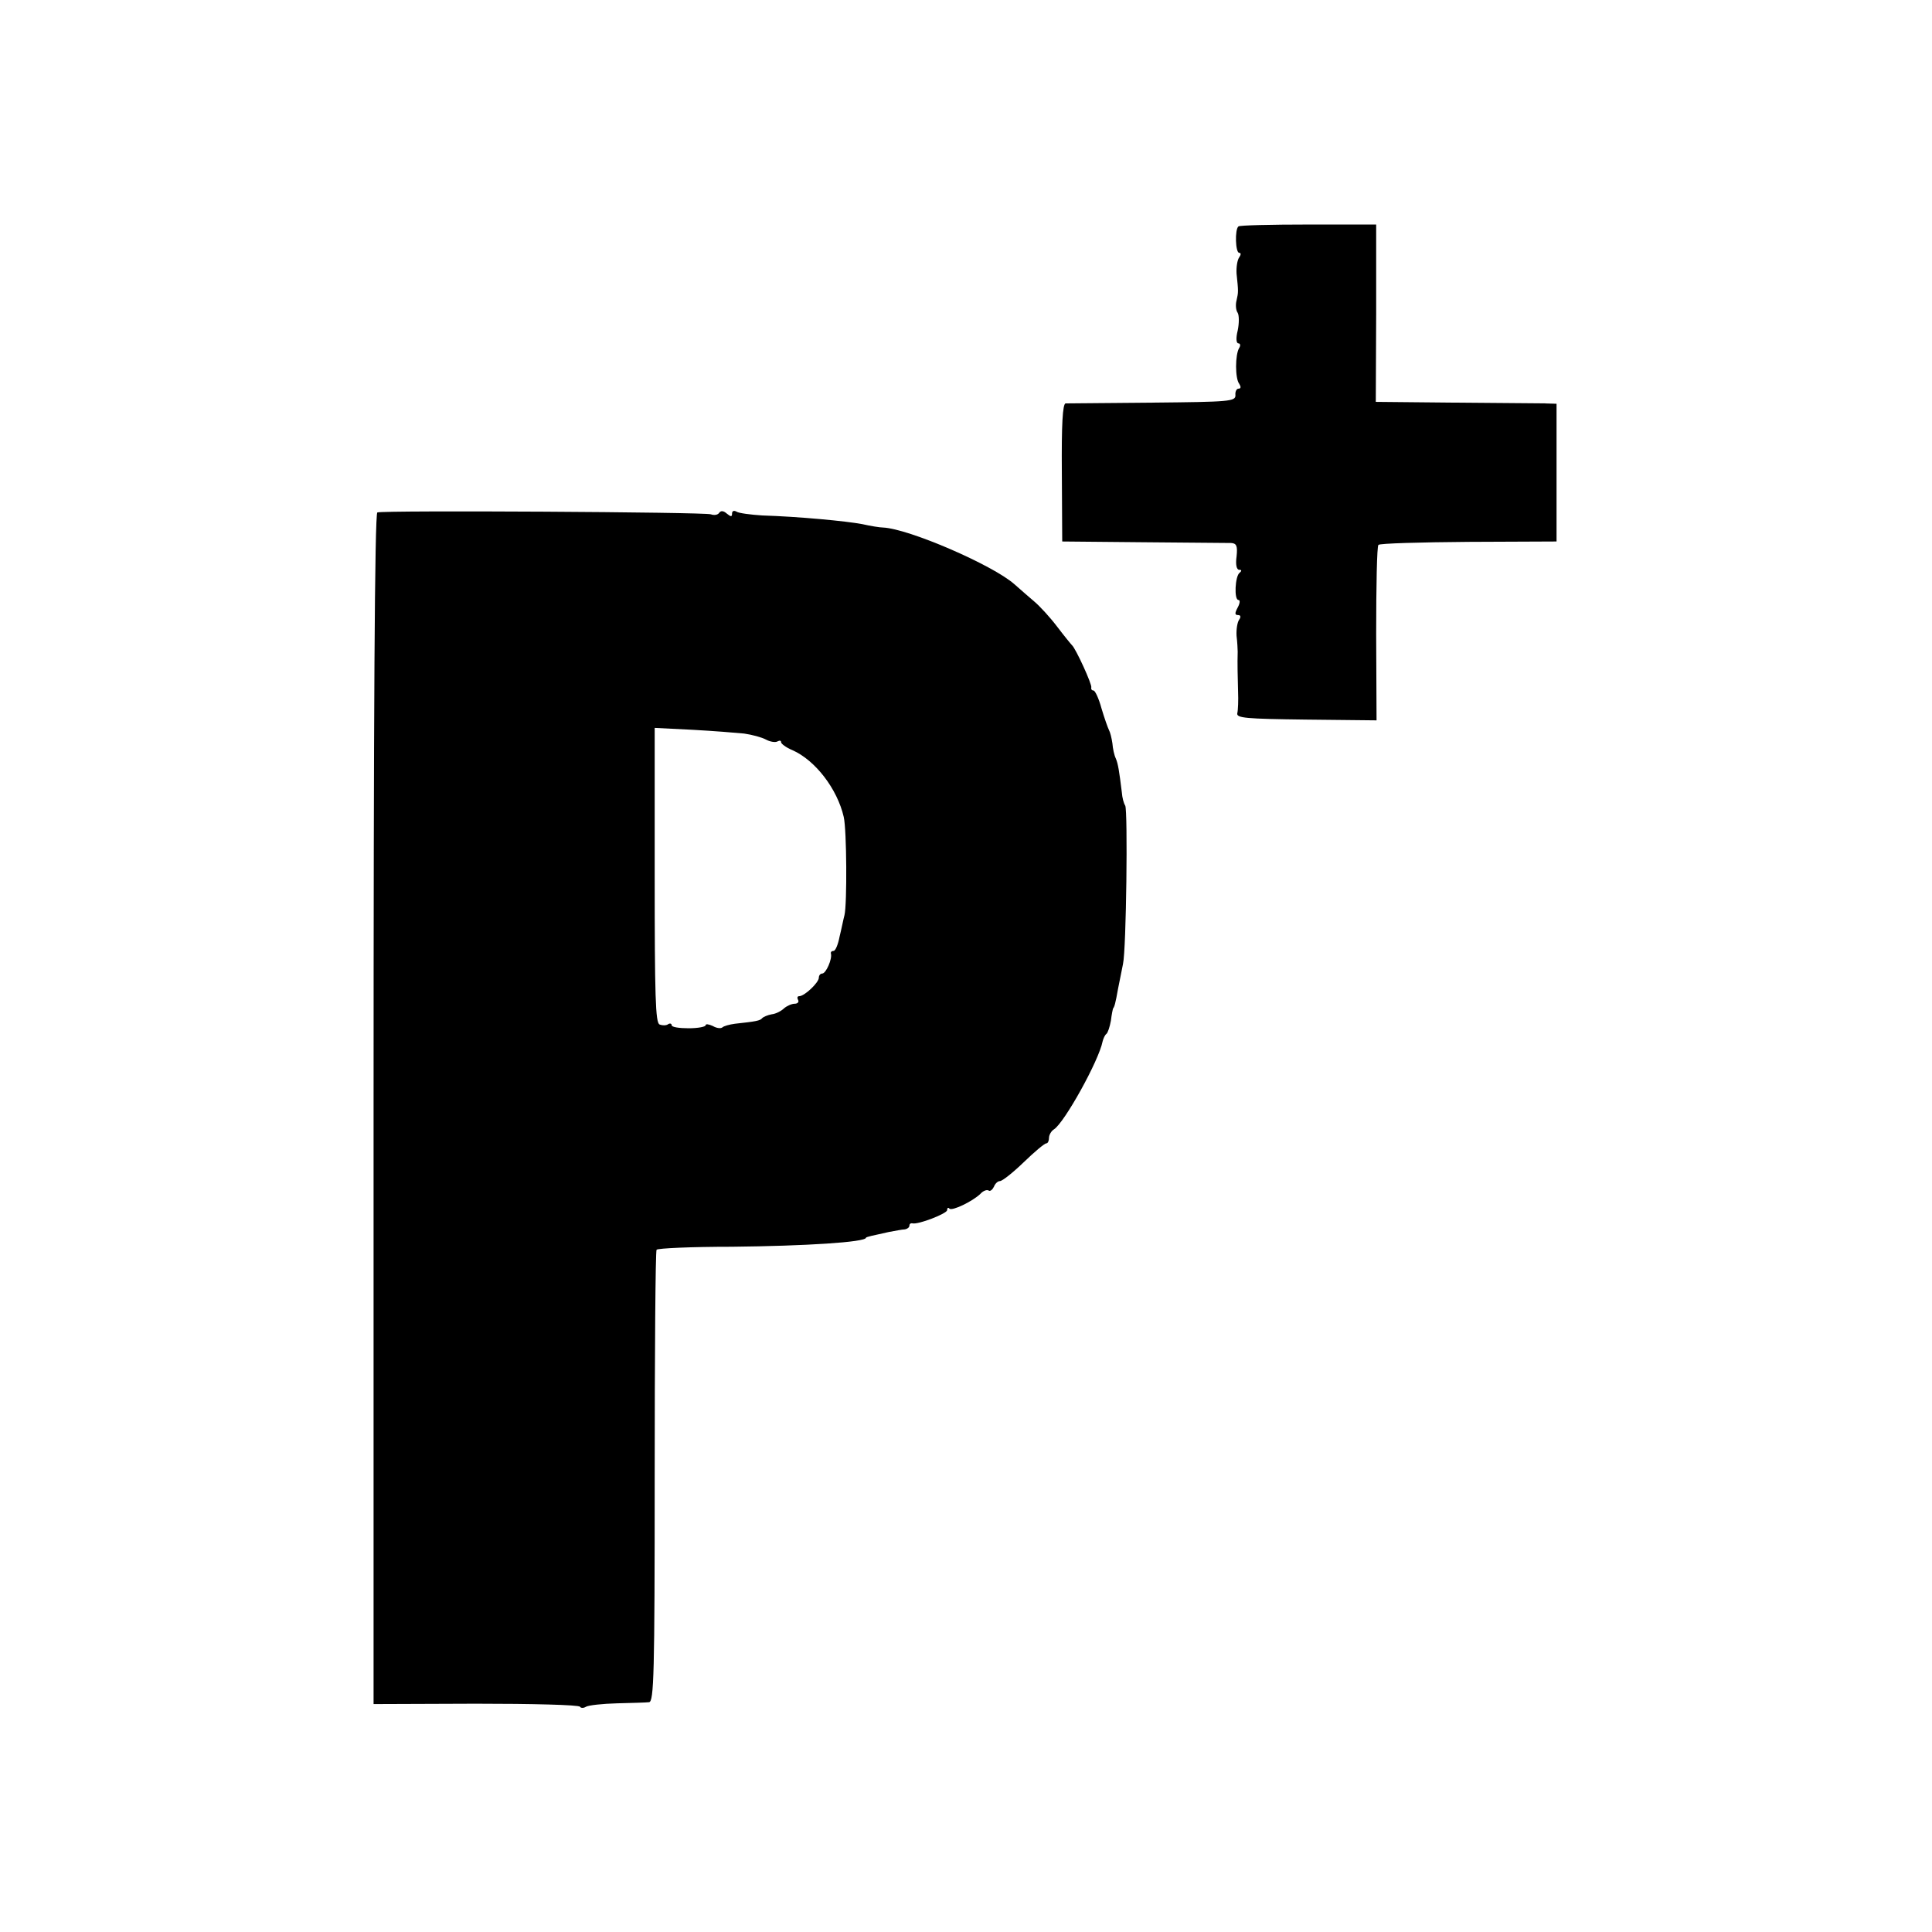
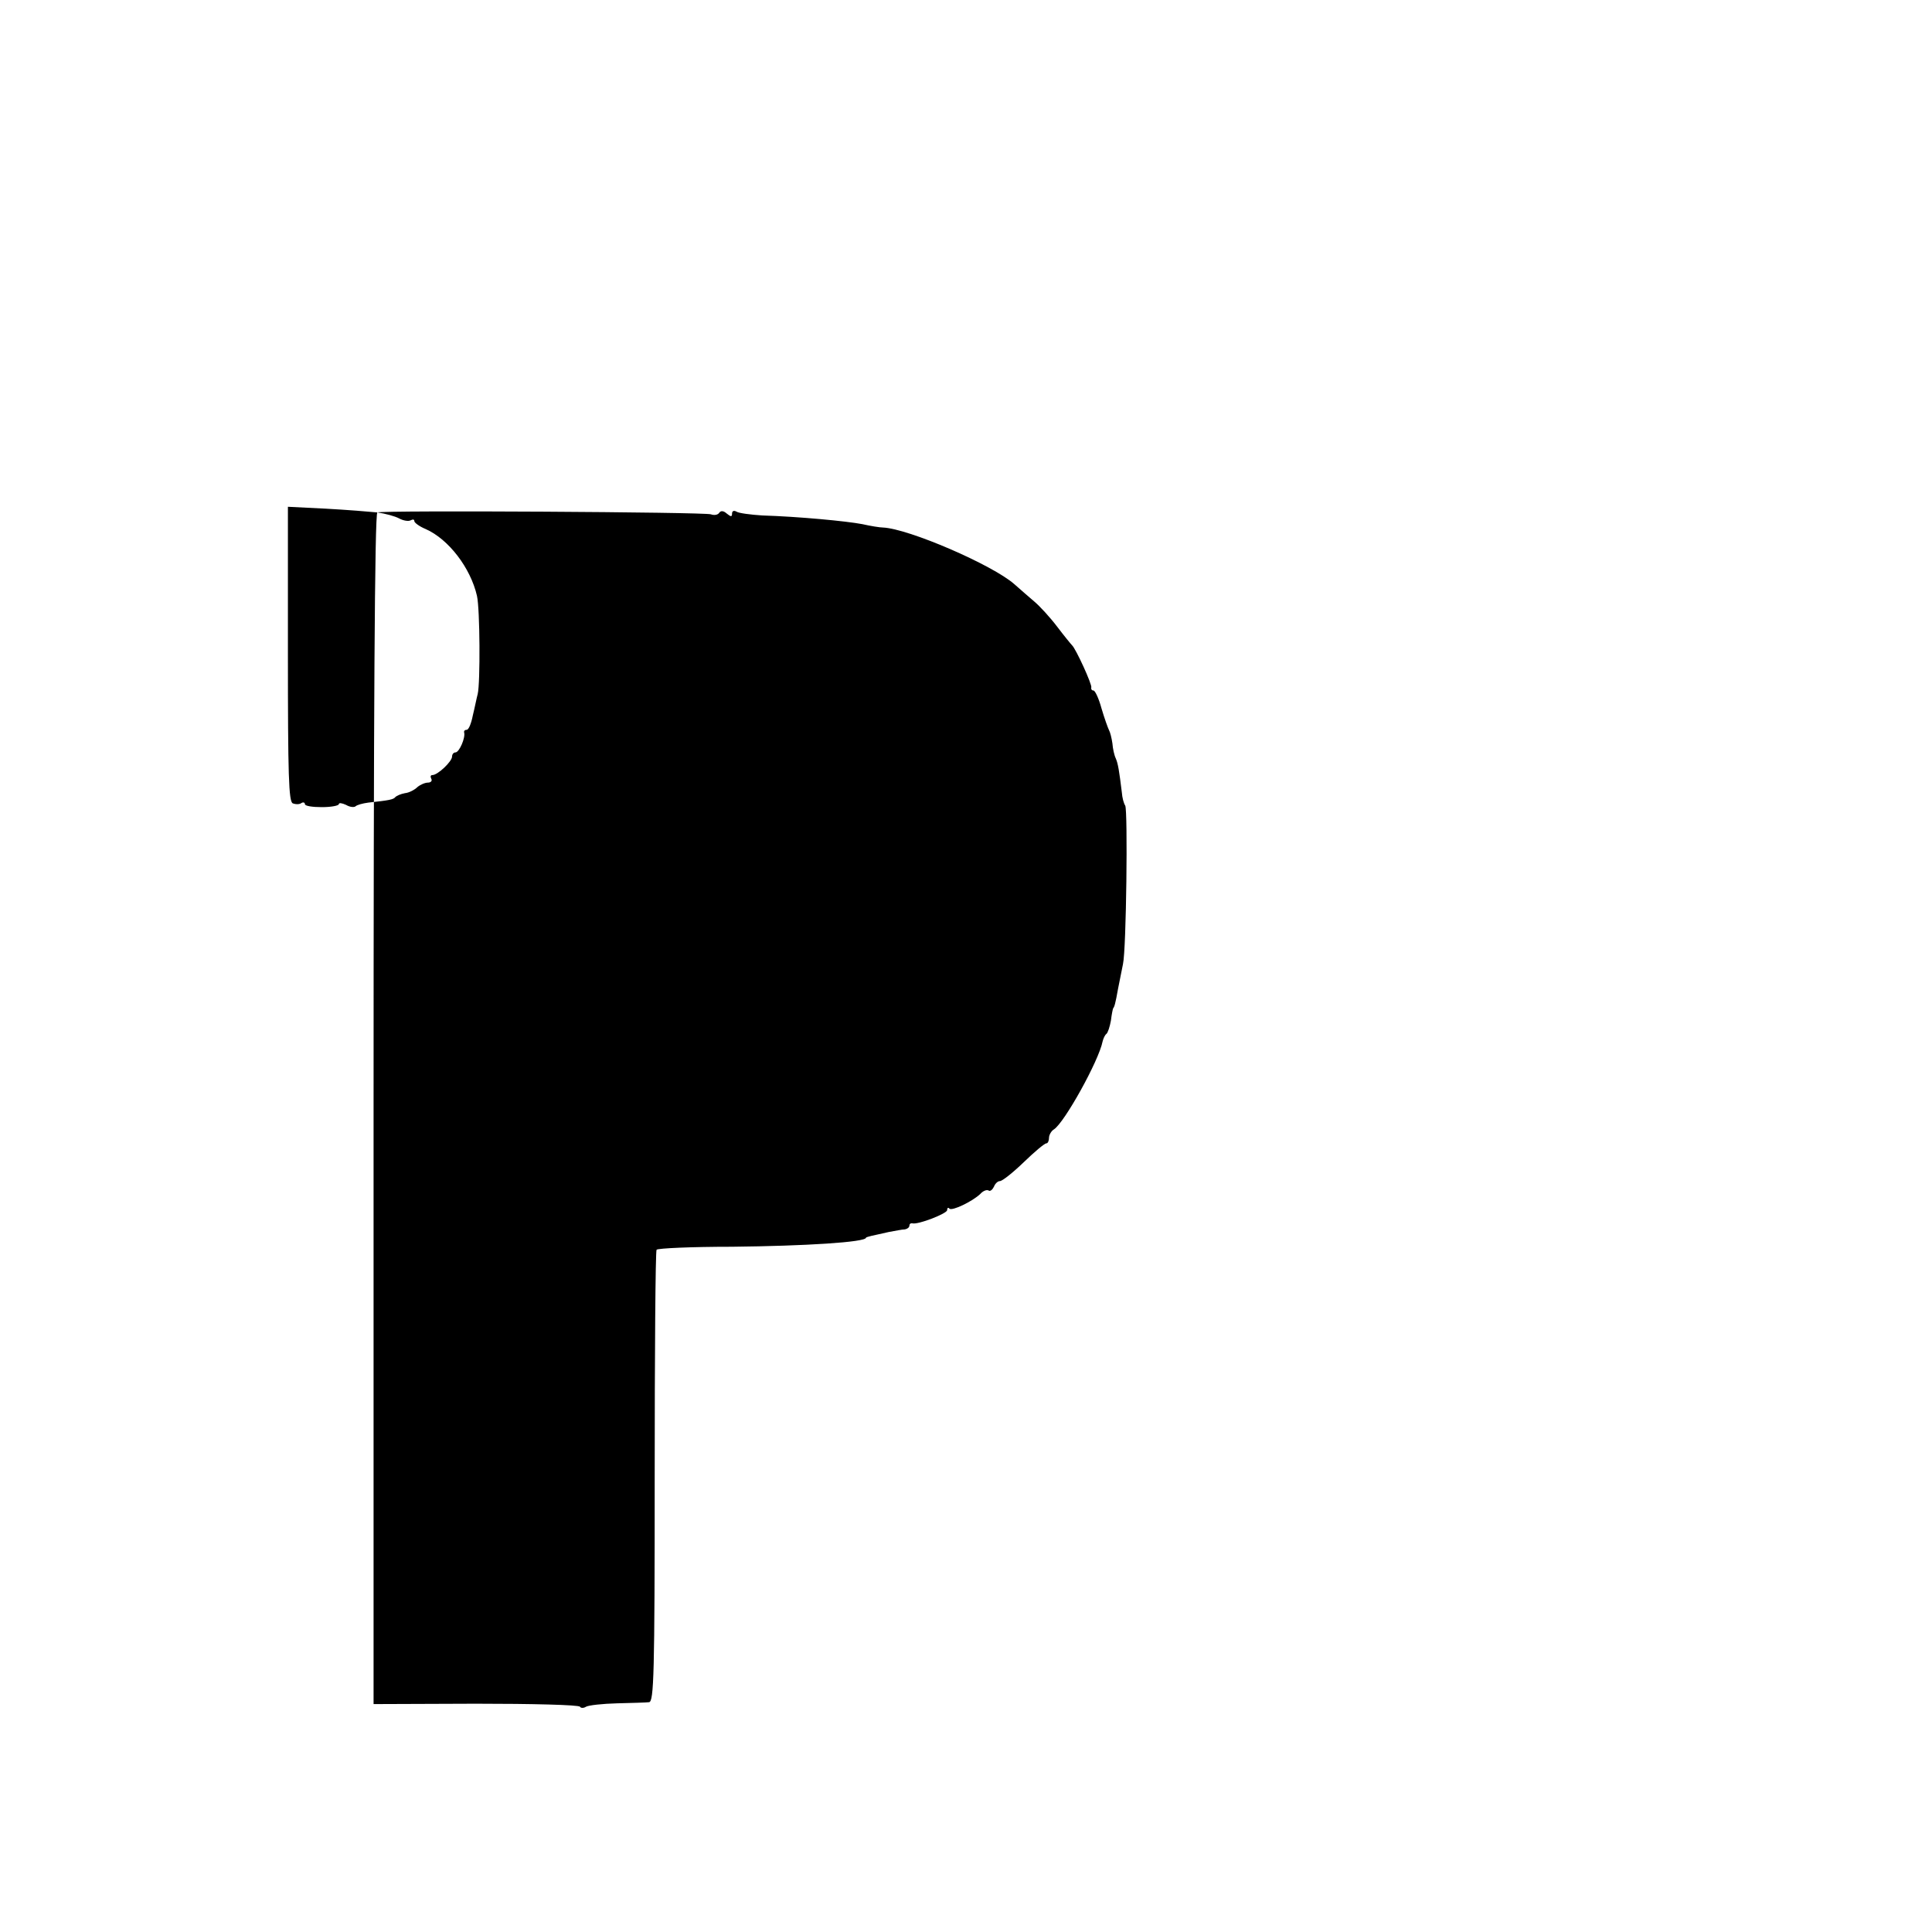
<svg xmlns="http://www.w3.org/2000/svg" version="1.0" width="512pt" height="512pt" viewBox="0 0 512 512" preserveAspectRatio="xMidYMid meet">
  <g transform="translate(0,512) scale(0.1,-0.1)" fill="#000000" stroke="none">
-     <path d="M3282 4520 c-10 -8 -8 -70 2 -70 5 0 5 -5 0 -12 -5 -7 -8 -26 -7 -43 5 -48 5 -49 0 -71 -3 -11 -2 -26 3 -33 4 -7 4 -28 0 -47 -5 -20 -4 -34 2 -34 5 0 6 -6 2 -12 -11 -18 -11 -81 0 -95 5 -8 5 -13 -2 -13 -5 0 -9 -8 -8 -17 1 -17 -16 -18 -219 -20 -121 -1 -225 -2 -231 -2 -8 -1 -11 -57 -10 -183 l1 -183 215 -2 c118 -1 223 -2 233 -2 14 -1 17 -8 14 -36 -3 -21 0 -35 7 -35 7 0 7 -3 1 -8 -12 -9 -15 -72 -3 -72 5 0 4 -9 -2 -20 -8 -15 -8 -20 1 -20 7 0 8 -5 3 -12 -5 -7 -8 -26 -7 -43 2 -16 3 -36 3 -42 -1 -32 0 -66 1 -105 1 -24 0 -50 -2 -58 -3 -13 22 -15 182 -17 l187 -2 -1 229 c0 127 2 233 6 236 4 4 111 7 239 8 l233 1 0 183 0 182 -35 1 c-19 0 -127 1 -239 2 l-205 2 1 235 0 235 -179 0 c-99 0 -183 -2 -186 -5z" />
-     <path d="M1000 3762 c-7 -3 -10 -539 -10 -1581 l0 -1577 271 1 c149 0 273 -3 276 -8 2 -4 10 -4 16 0 7 4 44 8 82 9 39 1 77 2 85 3 13 1 15 74 15 597 0 327 2 598 5 602 3 4 93 8 200 8 193 2 355 12 355 24 0 1 7 3 15 5 8 2 29 6 45 10 17 3 36 7 43 7 6 1 12 5 12 10 0 4 3 7 8 6 15 -4 92 26 92 35 0 6 3 8 6 4 7 -7 61 19 82 39 7 8 17 12 22 9 4 -3 10 2 14 10 3 8 10 15 16 15 6 0 34 22 63 50 28 27 55 50 60 50 4 0 7 7 7 15 0 7 6 18 13 22 28 18 119 182 129 233 2 8 6 17 10 20 4 3 9 19 12 35 2 17 5 31 6 33 3 3 6 12 13 52 4 19 10 49 13 65 9 40 13 407 6 420 -4 6 -8 21 -9 35 -7 57 -10 76 -16 90 -4 8 -8 26 -9 40 -2 14 -6 30 -9 35 -3 6 -12 31 -20 58 -7 26 -17 47 -21 47 -4 0 -7 3 -6 8 3 7 -41 103 -51 112 -3 3 -21 25 -40 50 -19 25 -46 54 -59 65 -13 11 -37 32 -54 47 -58 51 -280 147 -348 150 -8 0 -33 4 -55 9 -42 8 -168 20 -265 23 -31 2 -62 6 -68 10 -7 4 -12 2 -12 -5 0 -9 -3 -9 -14 0 -9 8 -16 8 -20 2 -4 -6 -14 -7 -22 -4 -16 6 -866 11 -884 5z m972 -586 c21 -3 47 -10 58 -16 11 -6 25 -8 30 -5 6 3 10 3 10 -2 0 -4 13 -14 30 -21 61 -27 119 -103 136 -177 8 -35 9 -231 2 -260 -3 -11 -8 -37 -13 -57 -4 -21 -11 -38 -16 -38 -5 0 -8 -3 -7 -7 4 -14 -13 -53 -23 -53 -5 0 -9 -5 -9 -11 0 -13 -38 -49 -52 -49 -5 0 -6 -4 -3 -10 3 -5 -1 -10 -9 -10 -8 0 -21 -6 -28 -12 -7 -7 -22 -15 -33 -16 -11 -2 -22 -7 -25 -10 -5 -7 -17 -9 -72 -15 -15 -2 -30 -6 -34 -10 -4 -3 -15 -2 -25 4 -11 5 -19 6 -19 2 0 -4 -20 -8 -45 -8 -25 0 -45 3 -45 8 0 4 -4 6 -9 3 -5 -4 -15 -4 -23 -1 -11 4 -13 75 -13 396 l0 390 100 -5 c55 -3 117 -8 137 -10z" />
+     <path d="M1000 3762 c-7 -3 -10 -539 -10 -1581 l0 -1577 271 1 c149 0 273 -3 276 -8 2 -4 10 -4 16 0 7 4 44 8 82 9 39 1 77 2 85 3 13 1 15 74 15 597 0 327 2 598 5 602 3 4 93 8 200 8 193 2 355 12 355 24 0 1 7 3 15 5 8 2 29 6 45 10 17 3 36 7 43 7 6 1 12 5 12 10 0 4 3 7 8 6 15 -4 92 26 92 35 0 6 3 8 6 4 7 -7 61 19 82 39 7 8 17 12 22 9 4 -3 10 2 14 10 3 8 10 15 16 15 6 0 34 22 63 50 28 27 55 50 60 50 4 0 7 7 7 15 0 7 6 18 13 22 28 18 119 182 129 233 2 8 6 17 10 20 4 3 9 19 12 35 2 17 5 31 6 33 3 3 6 12 13 52 4 19 10 49 13 65 9 40 13 407 6 420 -4 6 -8 21 -9 35 -7 57 -10 76 -16 90 -4 8 -8 26 -9 40 -2 14 -6 30 -9 35 -3 6 -12 31 -20 58 -7 26 -17 47 -21 47 -4 0 -7 3 -6 8 3 7 -41 103 -51 112 -3 3 -21 25 -40 50 -19 25 -46 54 -59 65 -13 11 -37 32 -54 47 -58 51 -280 147 -348 150 -8 0 -33 4 -55 9 -42 8 -168 20 -265 23 -31 2 -62 6 -68 10 -7 4 -12 2 -12 -5 0 -9 -3 -9 -14 0 -9 8 -16 8 -20 2 -4 -6 -14 -7 -22 -4 -16 6 -866 11 -884 5z c21 -3 47 -10 58 -16 11 -6 25 -8 30 -5 6 3 10 3 10 -2 0 -4 13 -14 30 -21 61 -27 119 -103 136 -177 8 -35 9 -231 2 -260 -3 -11 -8 -37 -13 -57 -4 -21 -11 -38 -16 -38 -5 0 -8 -3 -7 -7 4 -14 -13 -53 -23 -53 -5 0 -9 -5 -9 -11 0 -13 -38 -49 -52 -49 -5 0 -6 -4 -3 -10 3 -5 -1 -10 -9 -10 -8 0 -21 -6 -28 -12 -7 -7 -22 -15 -33 -16 -11 -2 -22 -7 -25 -10 -5 -7 -17 -9 -72 -15 -15 -2 -30 -6 -34 -10 -4 -3 -15 -2 -25 4 -11 5 -19 6 -19 2 0 -4 -20 -8 -45 -8 -25 0 -45 3 -45 8 0 4 -4 6 -9 3 -5 -4 -15 -4 -23 -1 -11 4 -13 75 -13 396 l0 390 100 -5 c55 -3 117 -8 137 -10z" />
  </g>
</svg>